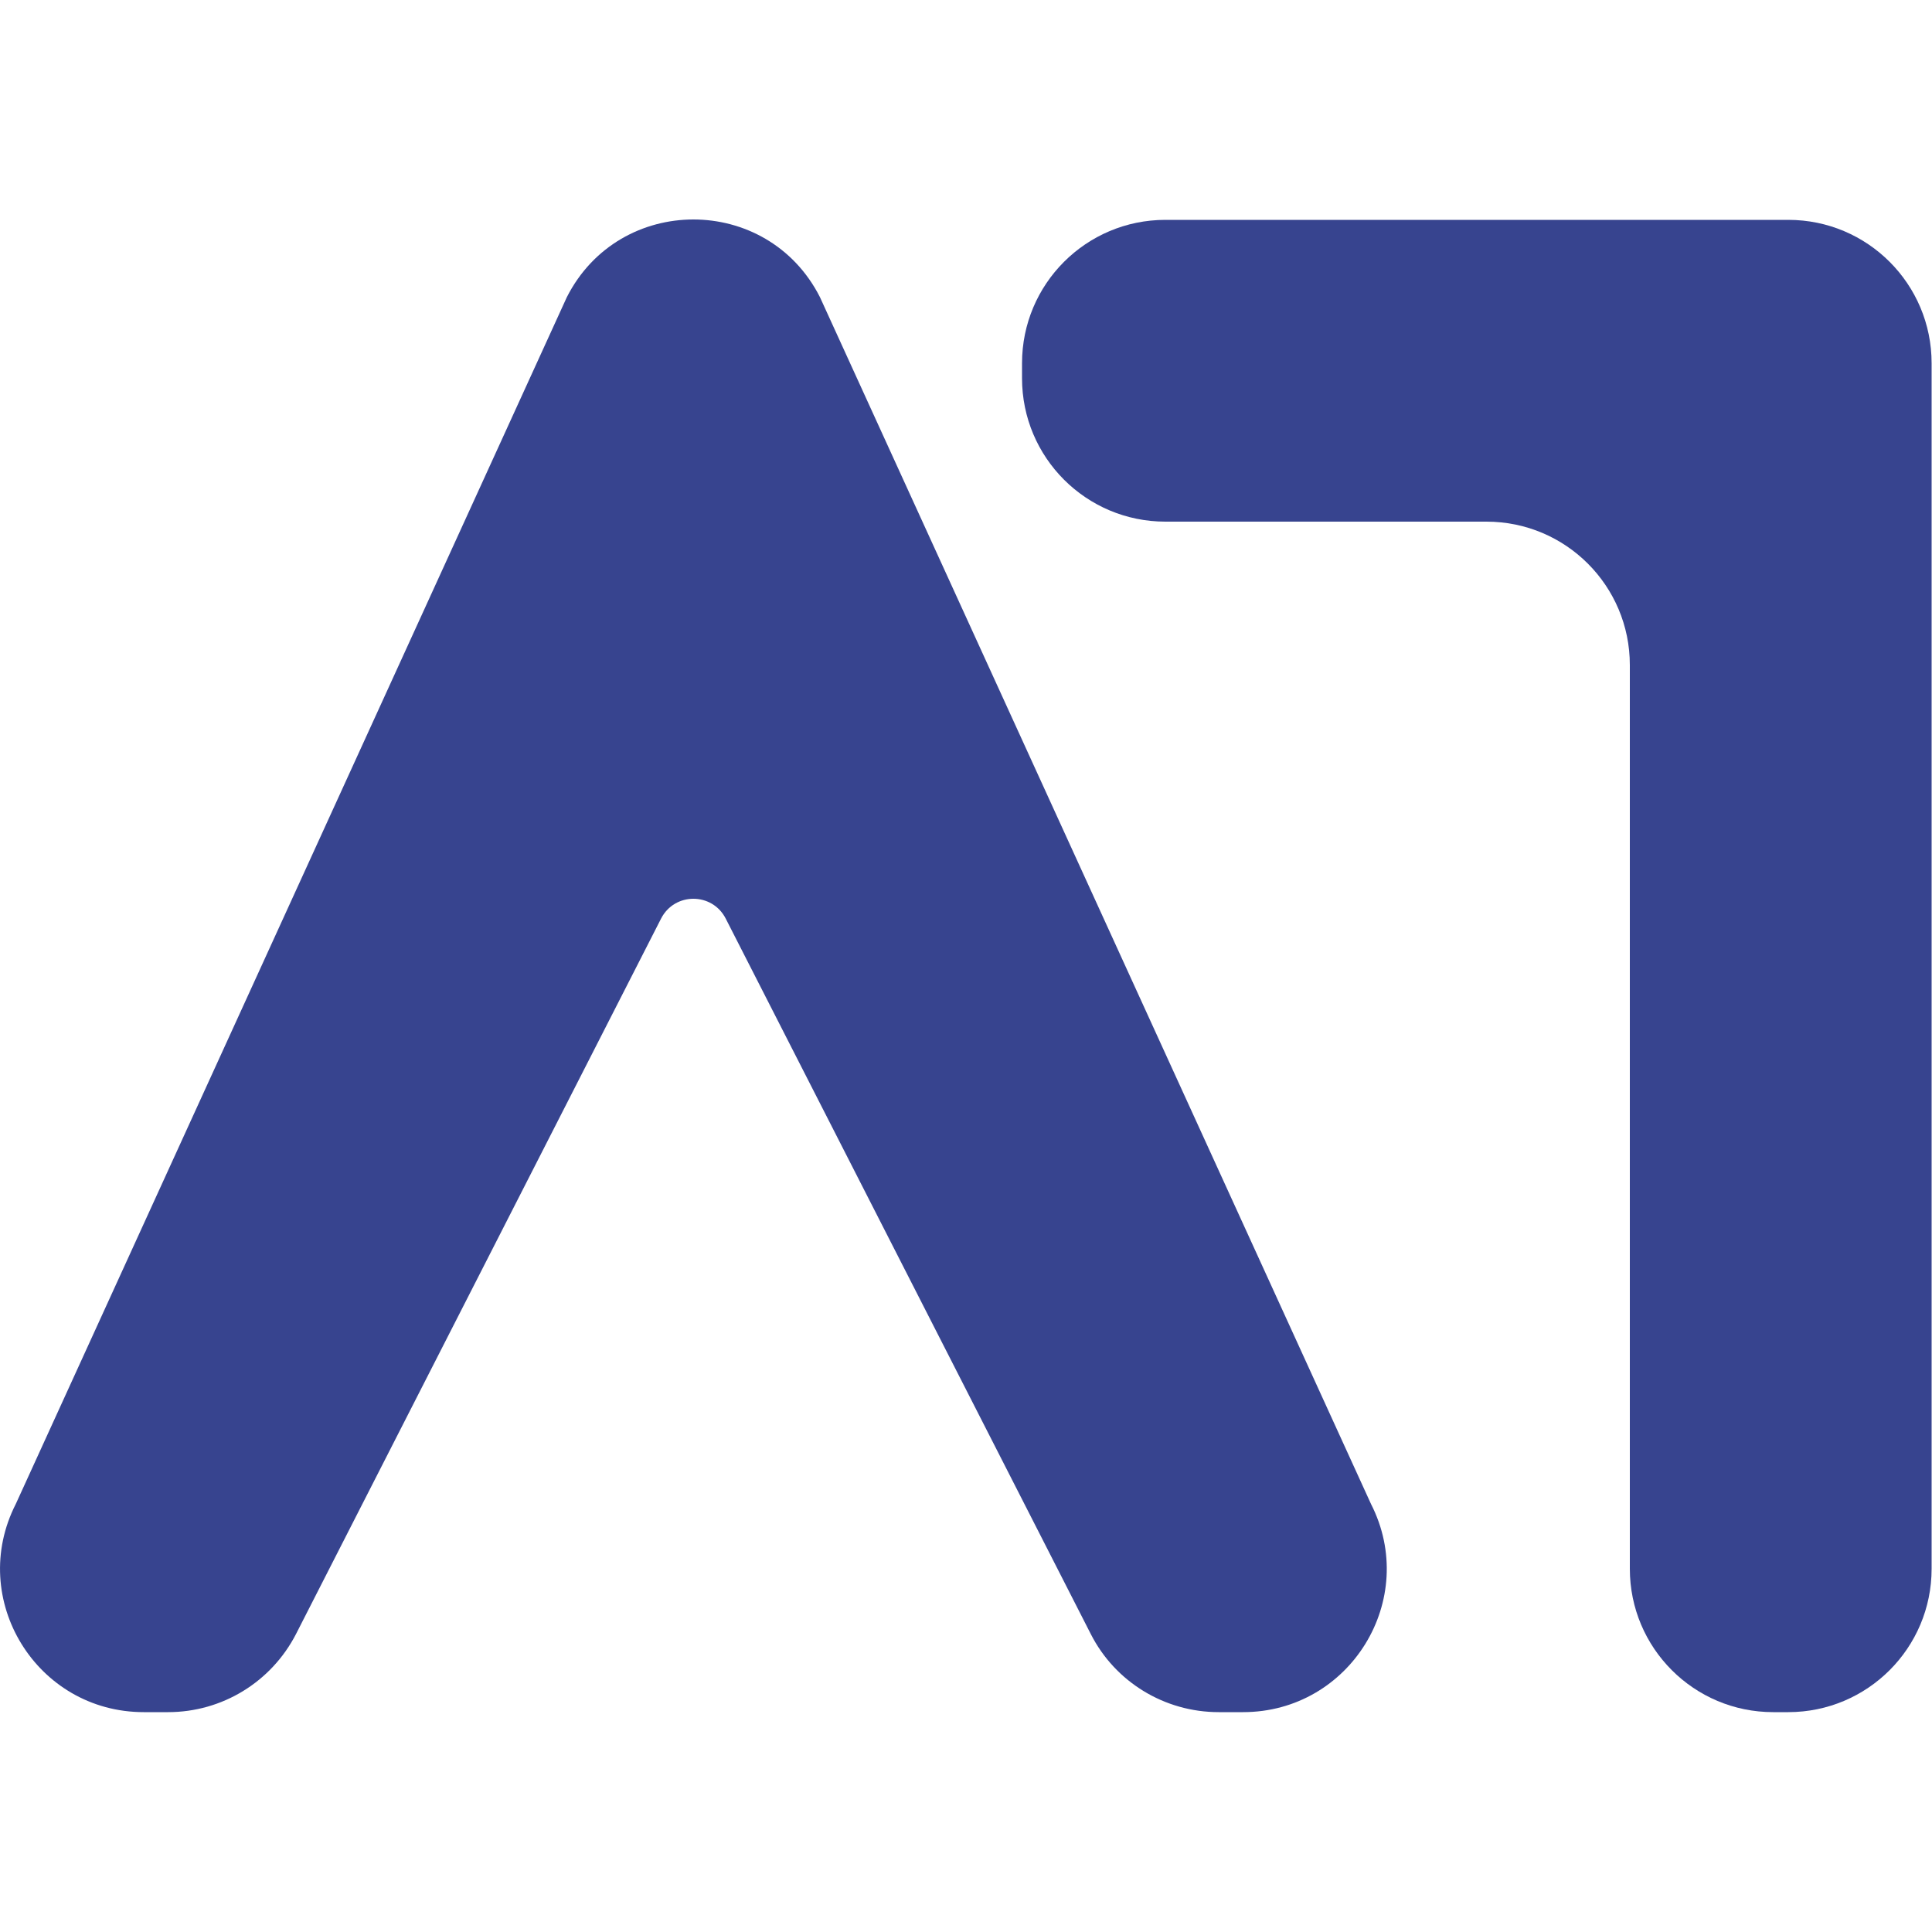
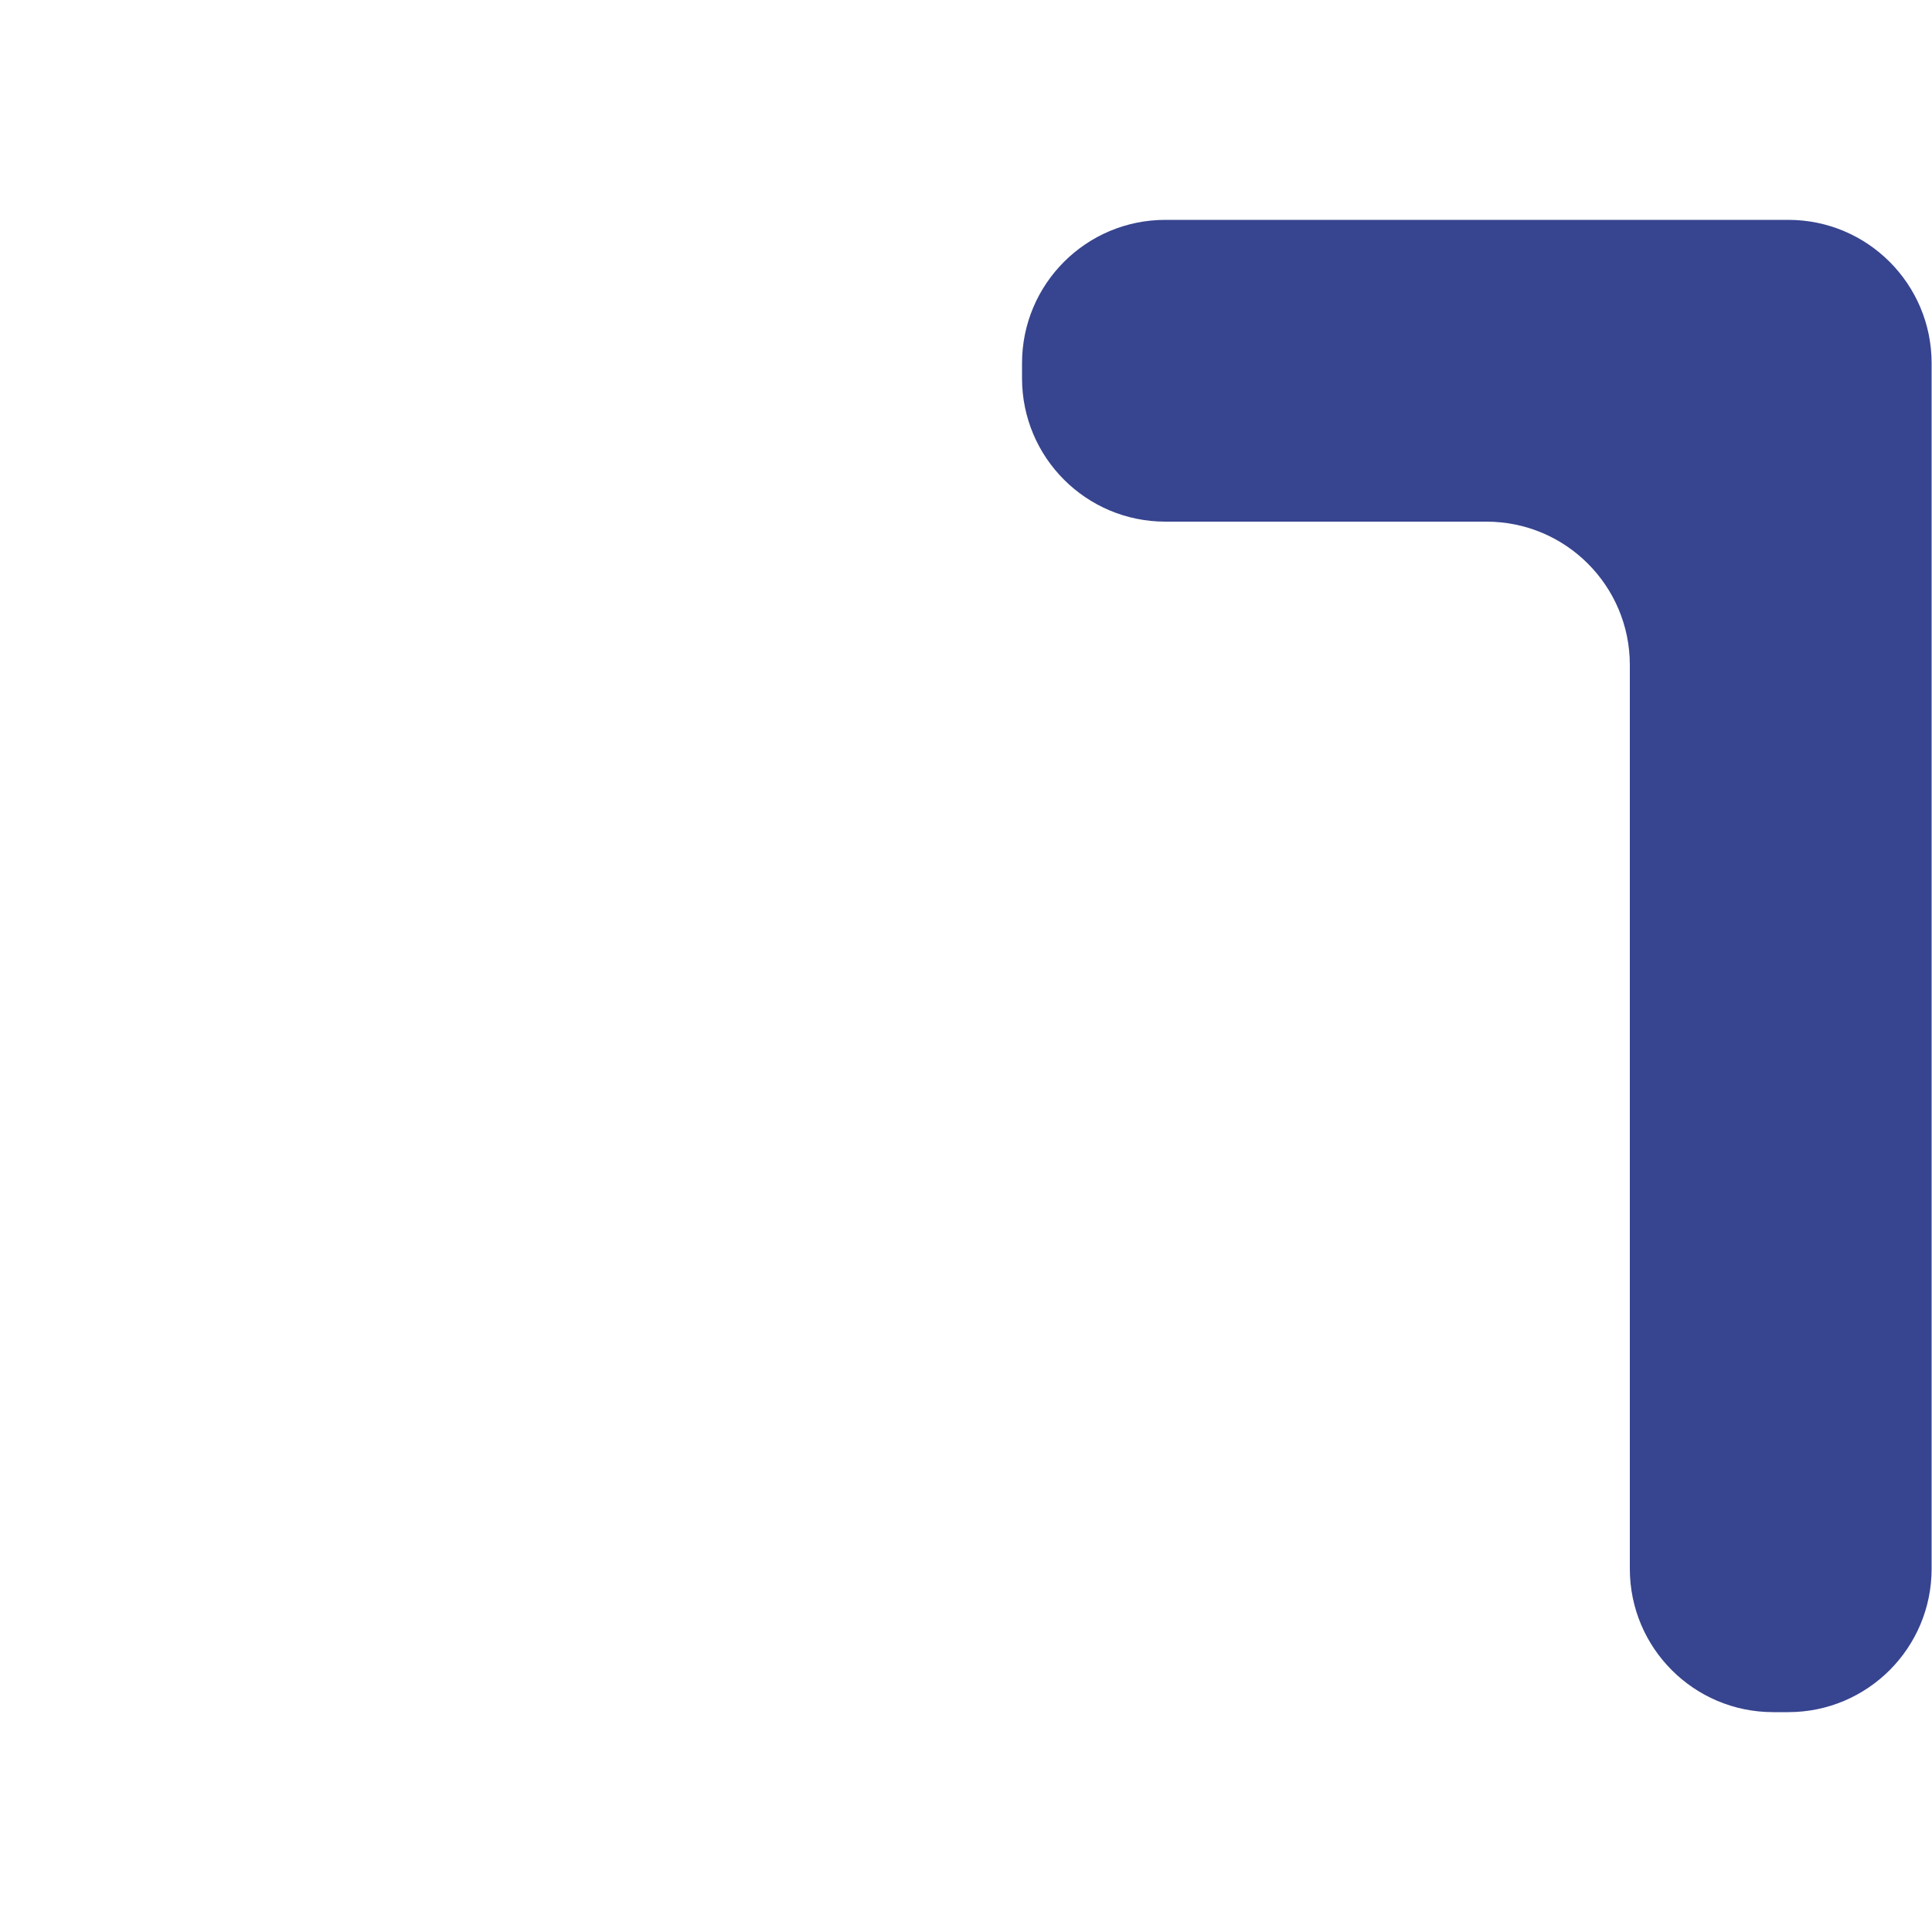
<svg xmlns="http://www.w3.org/2000/svg" id="Layer_1" data-name="Layer 1" viewBox="0 0 50 50">
  <defs>
    <style>
      .cls-1 {
        fill: #37448f;
      }
    </style>
  </defs>
-   <path class="cls-1" d="M14.67,7.69L.41,38.92c-1.26,2.47,.54,5.39,3.31,5.39h.63c1.4,0,2.67-.78,3.31-2.02l9.45-18.52c.35-.68,1.32-.68,1.67,0l9.45,18.52c.63,1.24,1.91,2.02,3.31,2.02h.63c2.77,0,4.57-2.92,3.31-5.39L21.22,7.69c-1.36-2.68-5.19-2.68-6.55,0Z" />
  <path class="cls-1" d="M46.29,5.69H30.16c-2.05,0-3.71,1.66-3.71,3.71v.39c0,2.05,1.66,3.71,3.71,3.71h8.31c2.05,0,3.71,1.66,3.71,3.71v23.39c0,2.05,1.66,3.71,3.71,3.71h.39c2.05,0,3.71-1.66,3.71-3.71V9.4h0c0-2.05-1.66-3.71-3.71-3.71h0Z" />
</svg>